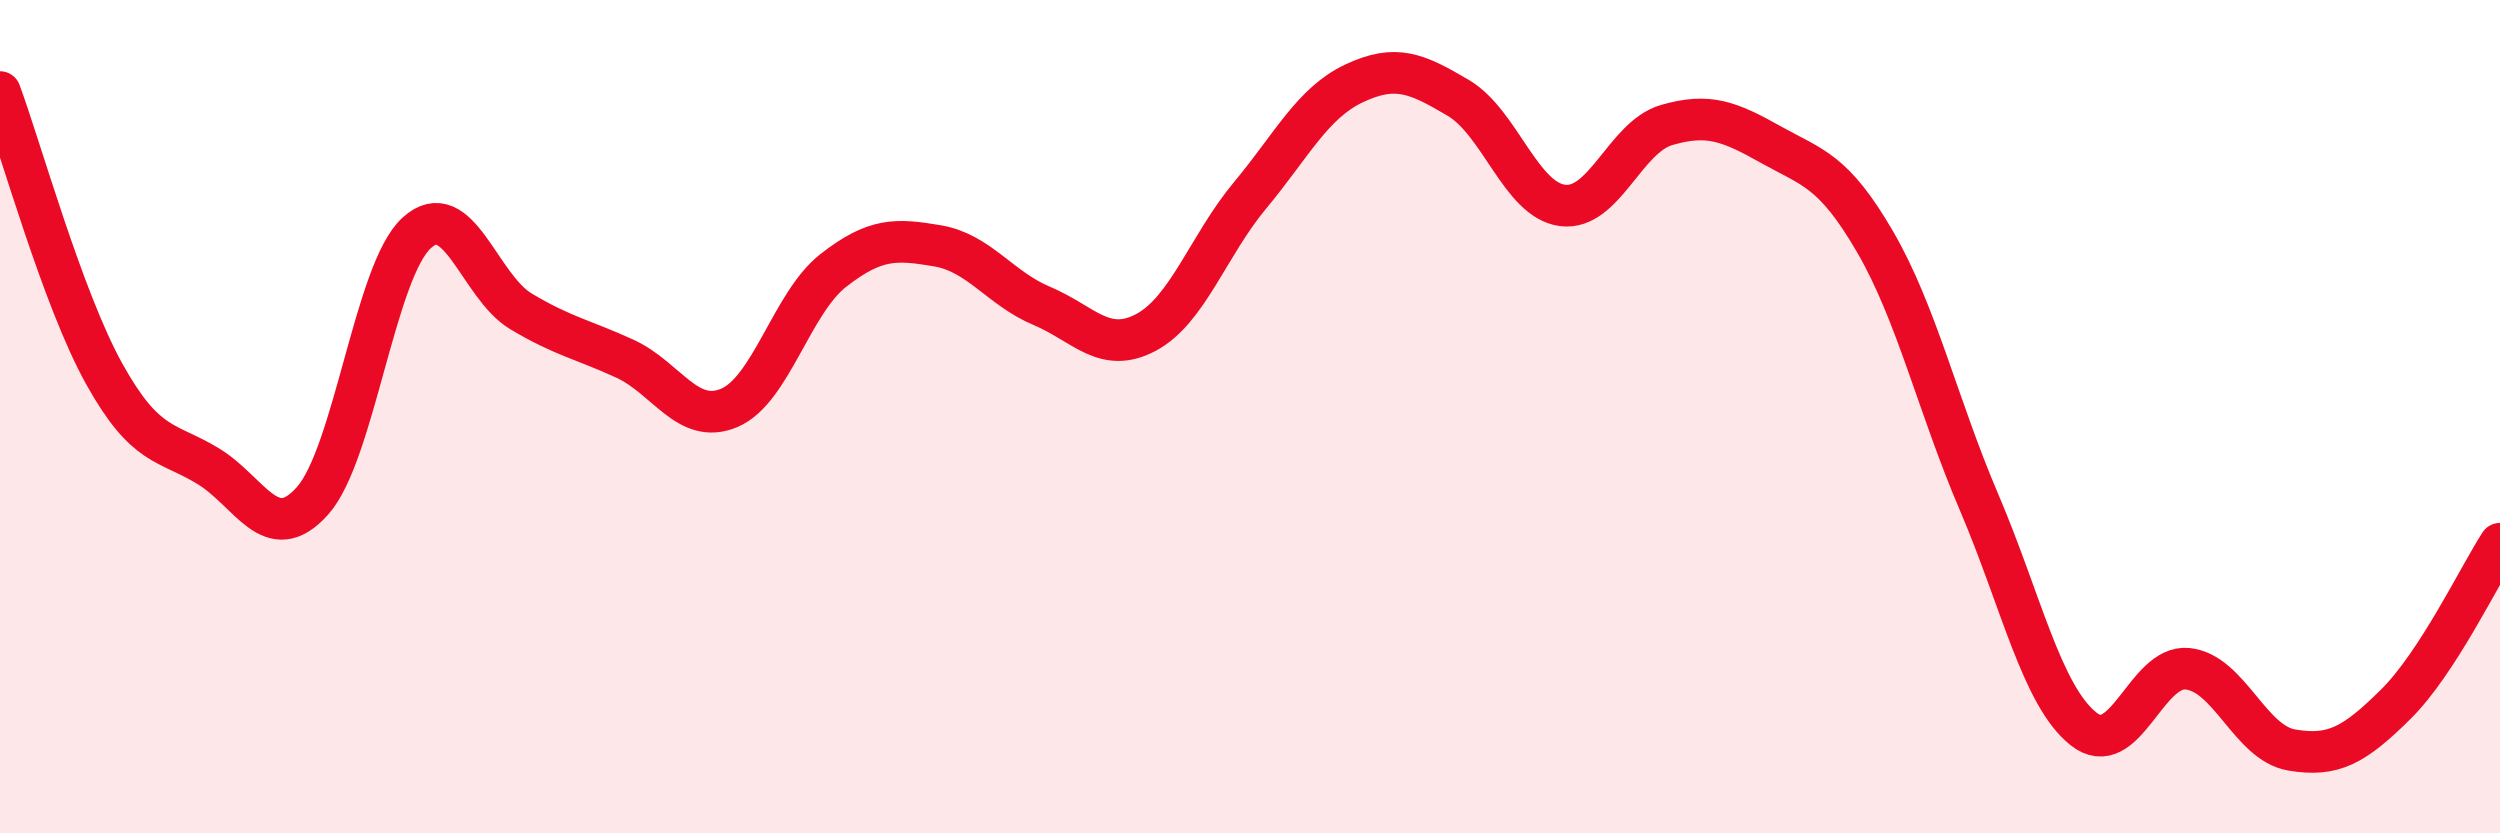
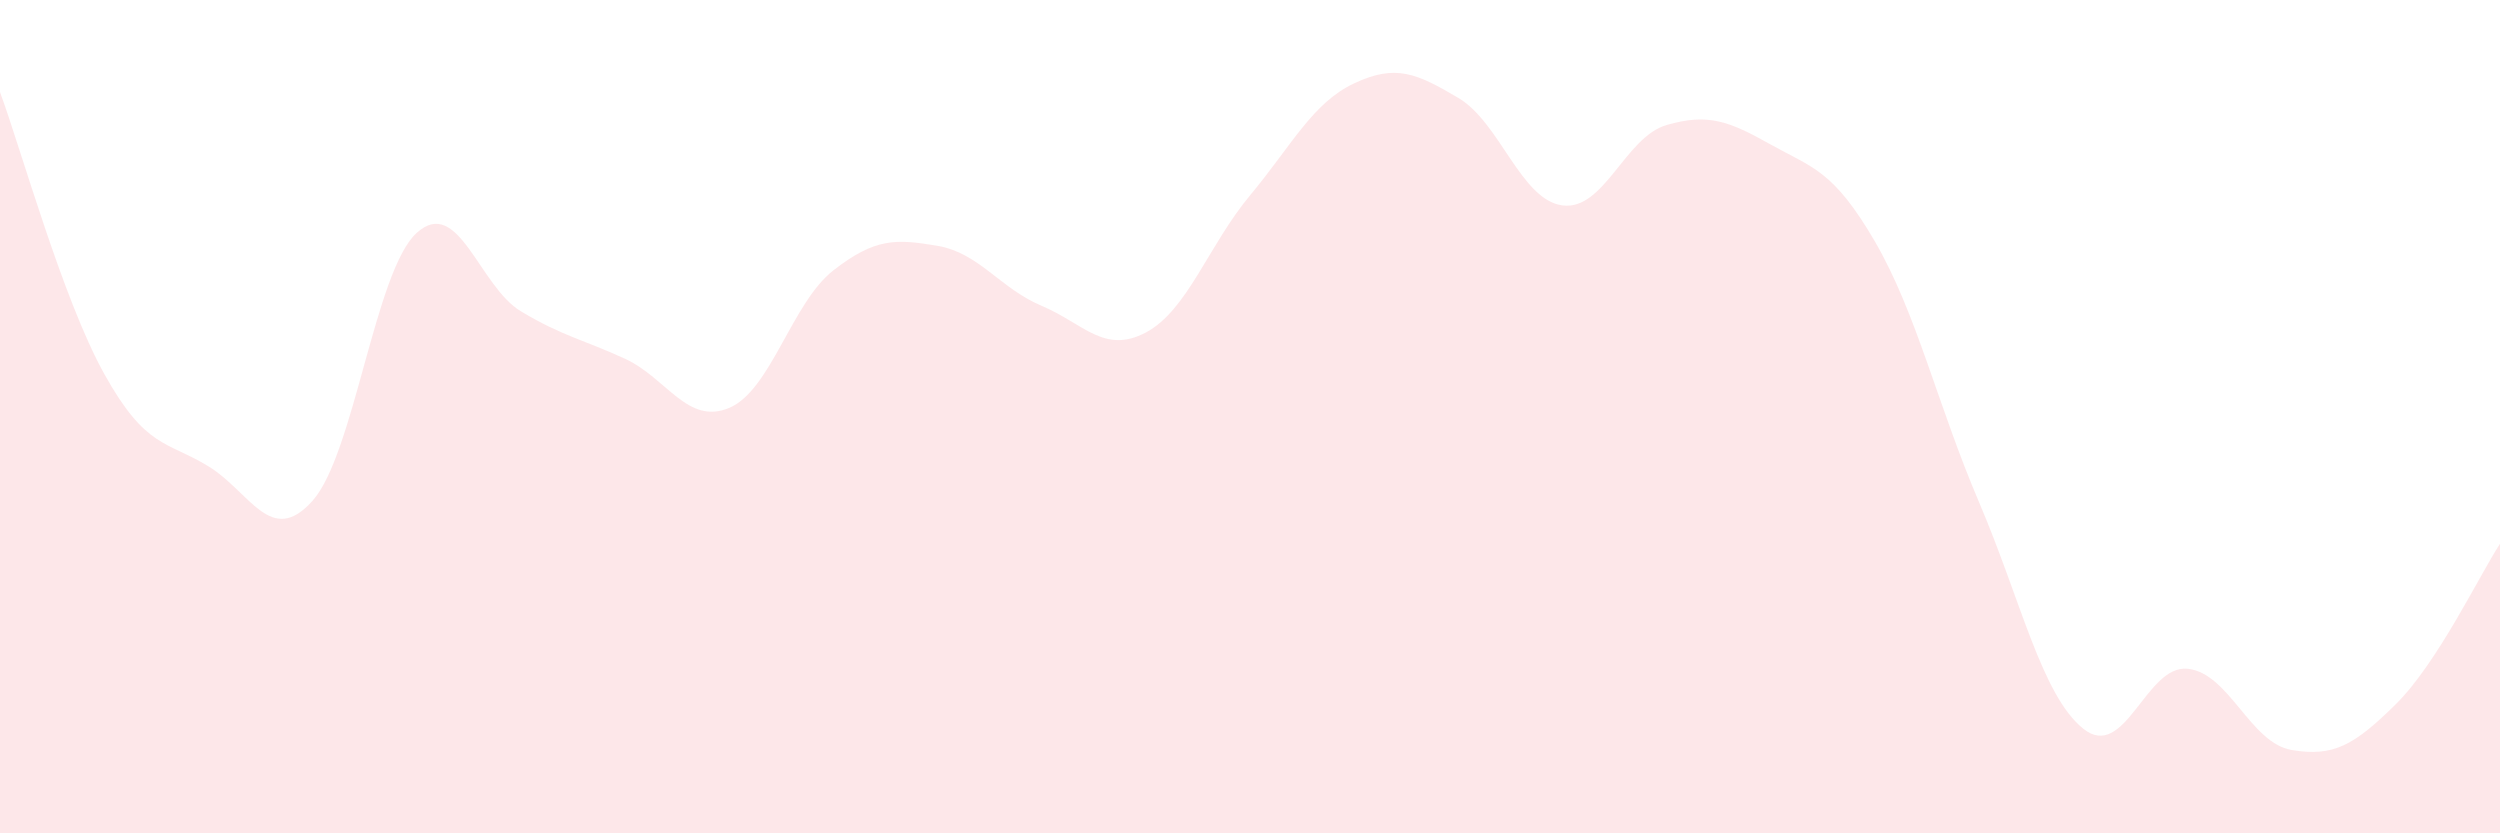
<svg xmlns="http://www.w3.org/2000/svg" width="60" height="20" viewBox="0 0 60 20">
  <path d="M 0,2.21 C 0.5,3.56 1.5,7.17 2.5,8.97 C 3.5,10.77 4,10.58 5,11.19 C 6,11.8 6.5,13.14 7.5,12.02 C 8.5,10.9 9,6.5 10,5.59 C 11,4.68 11.5,6.87 12.5,7.47 C 13.5,8.07 14,8.15 15,8.61 C 16,9.07 16.5,10.21 17.5,9.79 C 18.5,9.37 19,7.27 20,6.49 C 21,5.71 21.5,5.73 22.5,5.9 C 23.5,6.07 24,6.92 25,7.34 C 26,7.76 26.5,8.51 27.5,7.98 C 28.5,7.45 29,5.89 30,4.69 C 31,3.49 31.5,2.47 32.5,2 C 33.5,1.53 34,1.76 35,2.35 C 36,2.94 36.5,4.8 37.5,4.93 C 38.5,5.06 39,3.29 40,3 C 41,2.71 41.5,2.91 42.5,3.47 C 43.5,4.03 44,4.08 45,5.8 C 46,7.52 46.5,9.72 47.5,12.06 C 48.5,14.4 49,16.69 50,17.49 C 51,18.29 51.5,15.95 52.5,16.05 C 53.5,16.15 54,17.83 55,18 C 56,18.17 56.5,17.89 57.5,16.9 C 58.5,15.91 59.5,13.82 60,13.05L60 20L0 20Z" fill="#EB0A25" opacity="0.1" stroke-linecap="round" stroke-linejoin="round" />
-   <path d="M 0,2.21 C 0.5,3.56 1.5,7.17 2.5,8.97 C 3.5,10.77 4,10.58 5,11.19 C 6,11.8 6.5,13.14 7.5,12.02 C 8.5,10.9 9,6.5 10,5.59 C 11,4.68 11.5,6.87 12.5,7.47 C 13.5,8.07 14,8.15 15,8.61 C 16,9.07 16.5,10.21 17.5,9.79 C 18.5,9.37 19,7.27 20,6.49 C 21,5.71 21.5,5.73 22.5,5.9 C 23.5,6.07 24,6.92 25,7.34 C 26,7.76 26.5,8.51 27.5,7.98 C 28.5,7.45 29,5.89 30,4.69 C 31,3.49 31.5,2.47 32.5,2 C 33.5,1.53 34,1.76 35,2.35 C 36,2.94 36.5,4.8 37.5,4.93 C 38.5,5.06 39,3.29 40,3 C 41,2.71 41.5,2.91 42.5,3.47 C 43.5,4.03 44,4.08 45,5.8 C 46,7.52 46.5,9.72 47.5,12.06 C 48.5,14.4 49,16.69 50,17.49 C 51,18.29 51.5,15.95 52.5,16.05 C 53.5,16.15 54,17.83 55,18 C 56,18.17 56.5,17.89 57.5,16.9 C 58.5,15.91 59.5,13.82 60,13.05" stroke="#EB0A25" stroke-width="1" fill="none" stroke-linecap="round" stroke-linejoin="round" />
</svg>